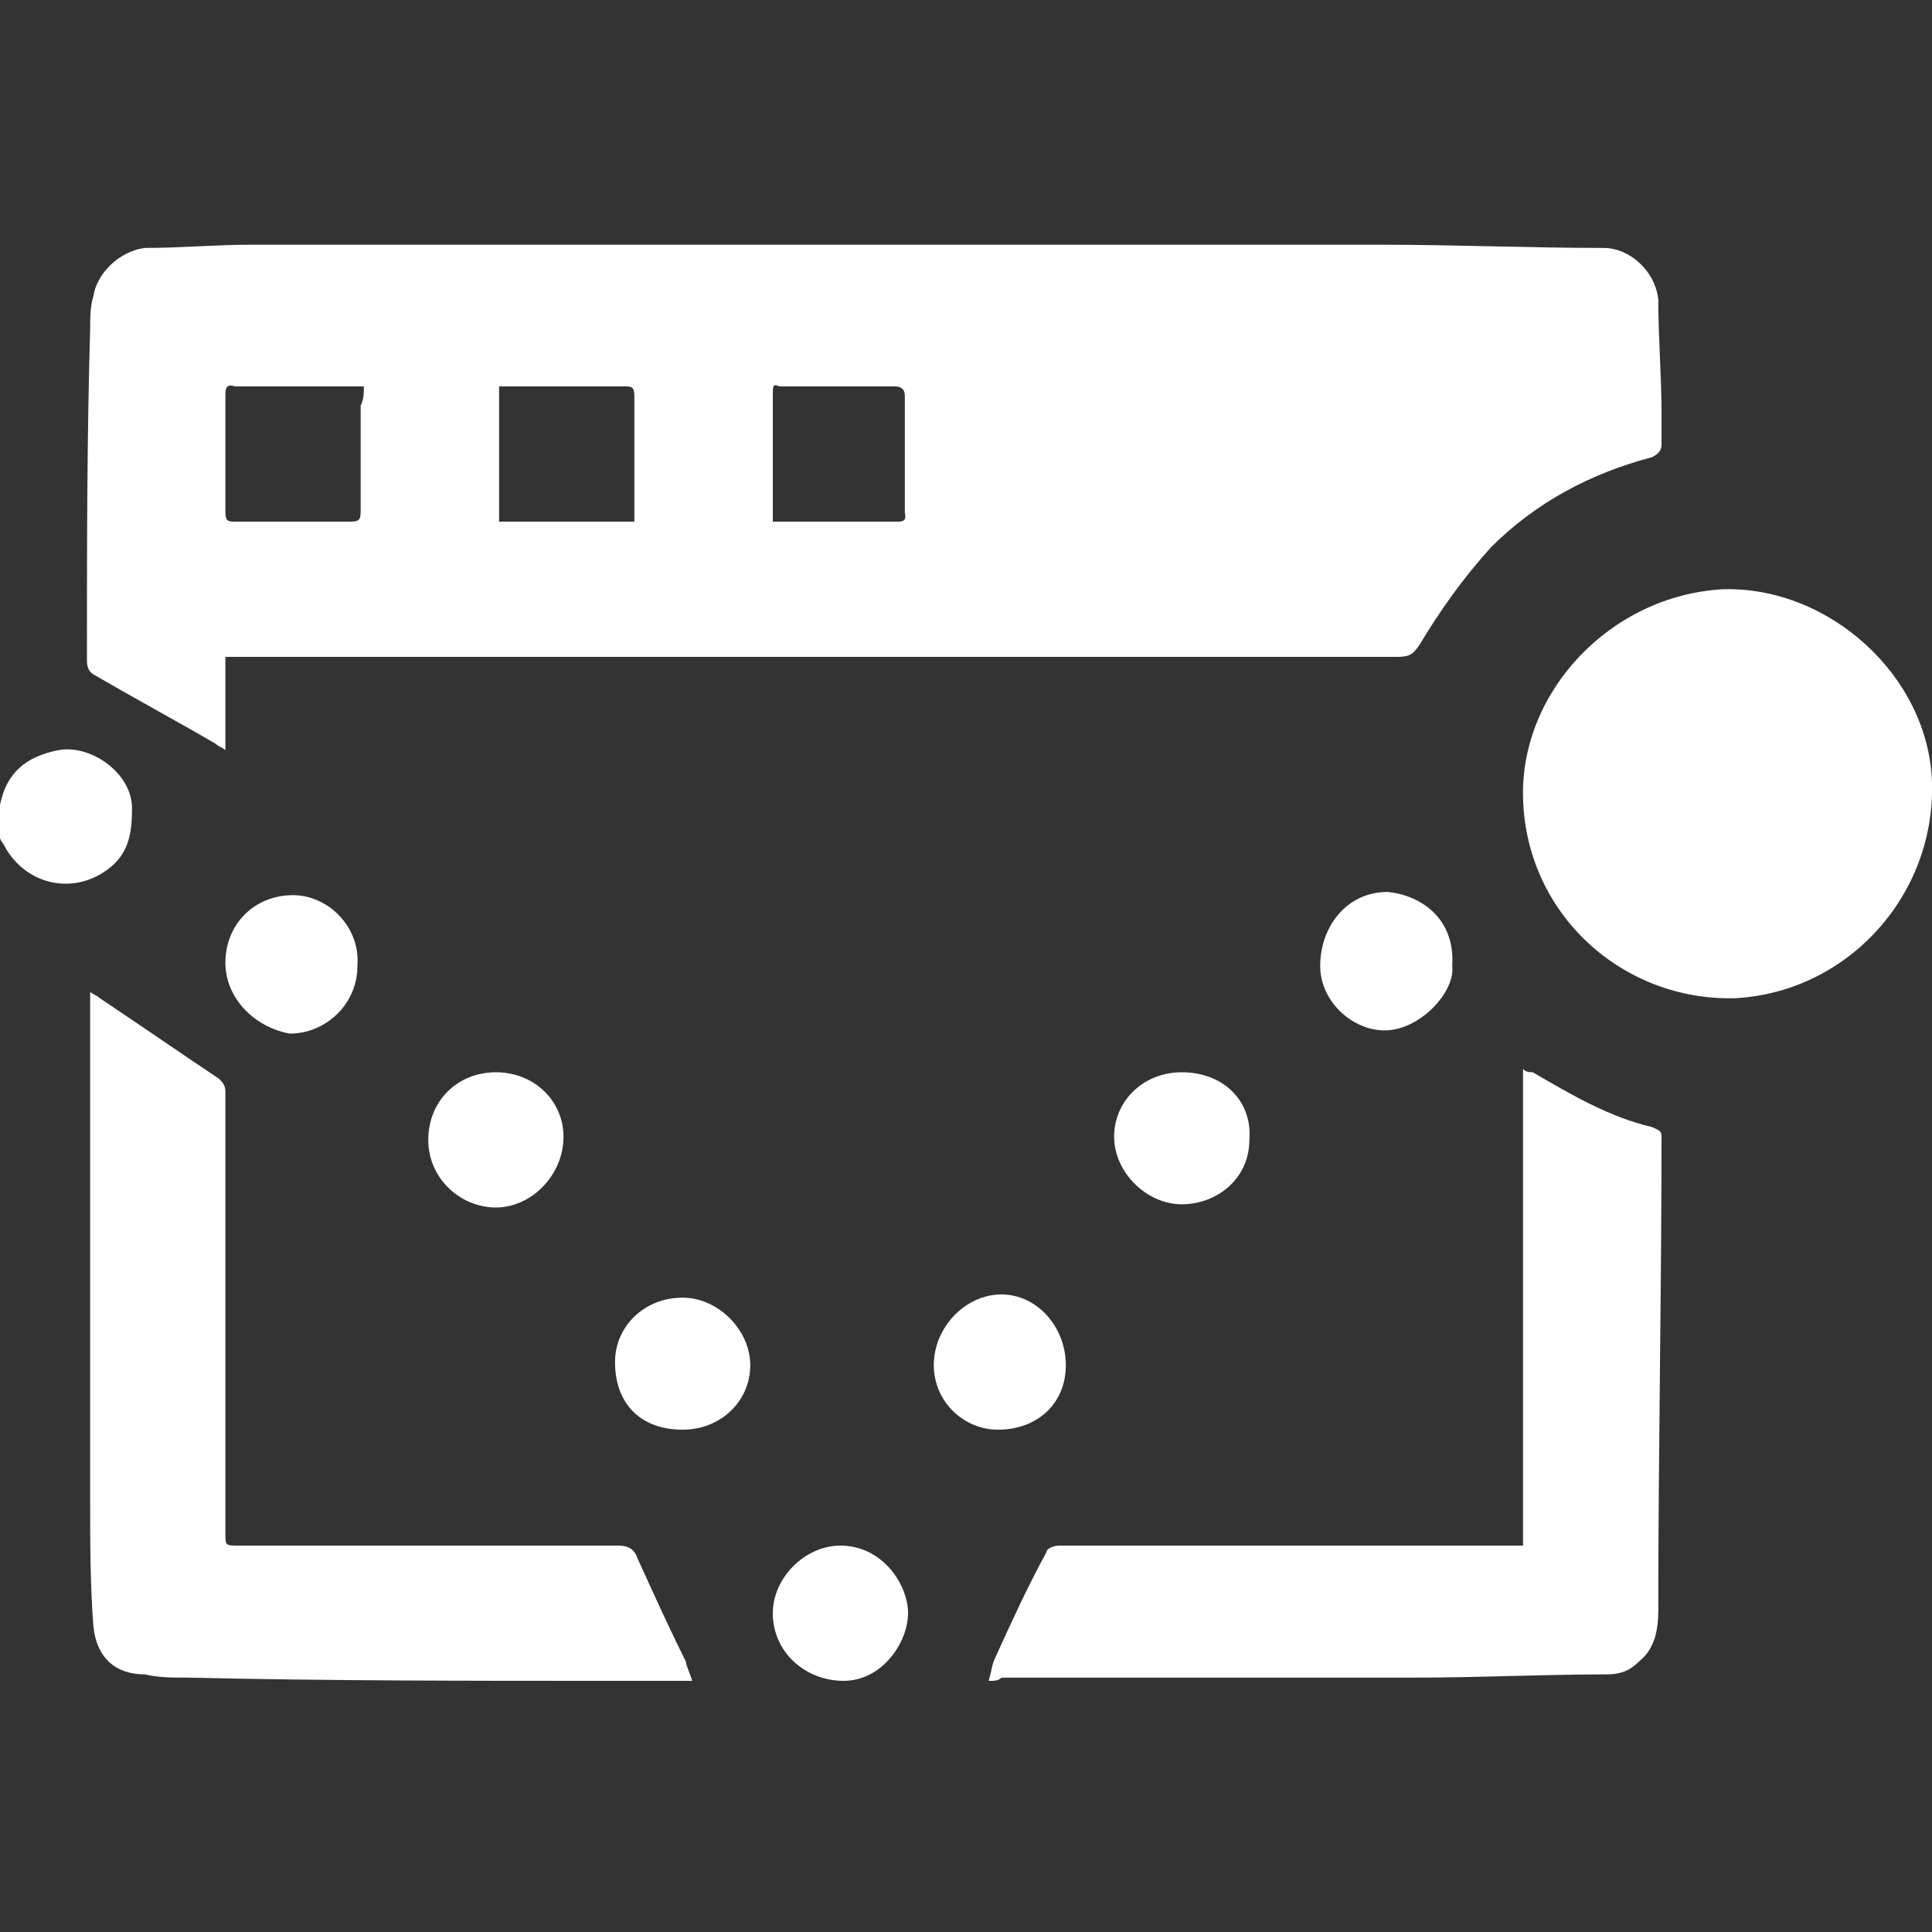
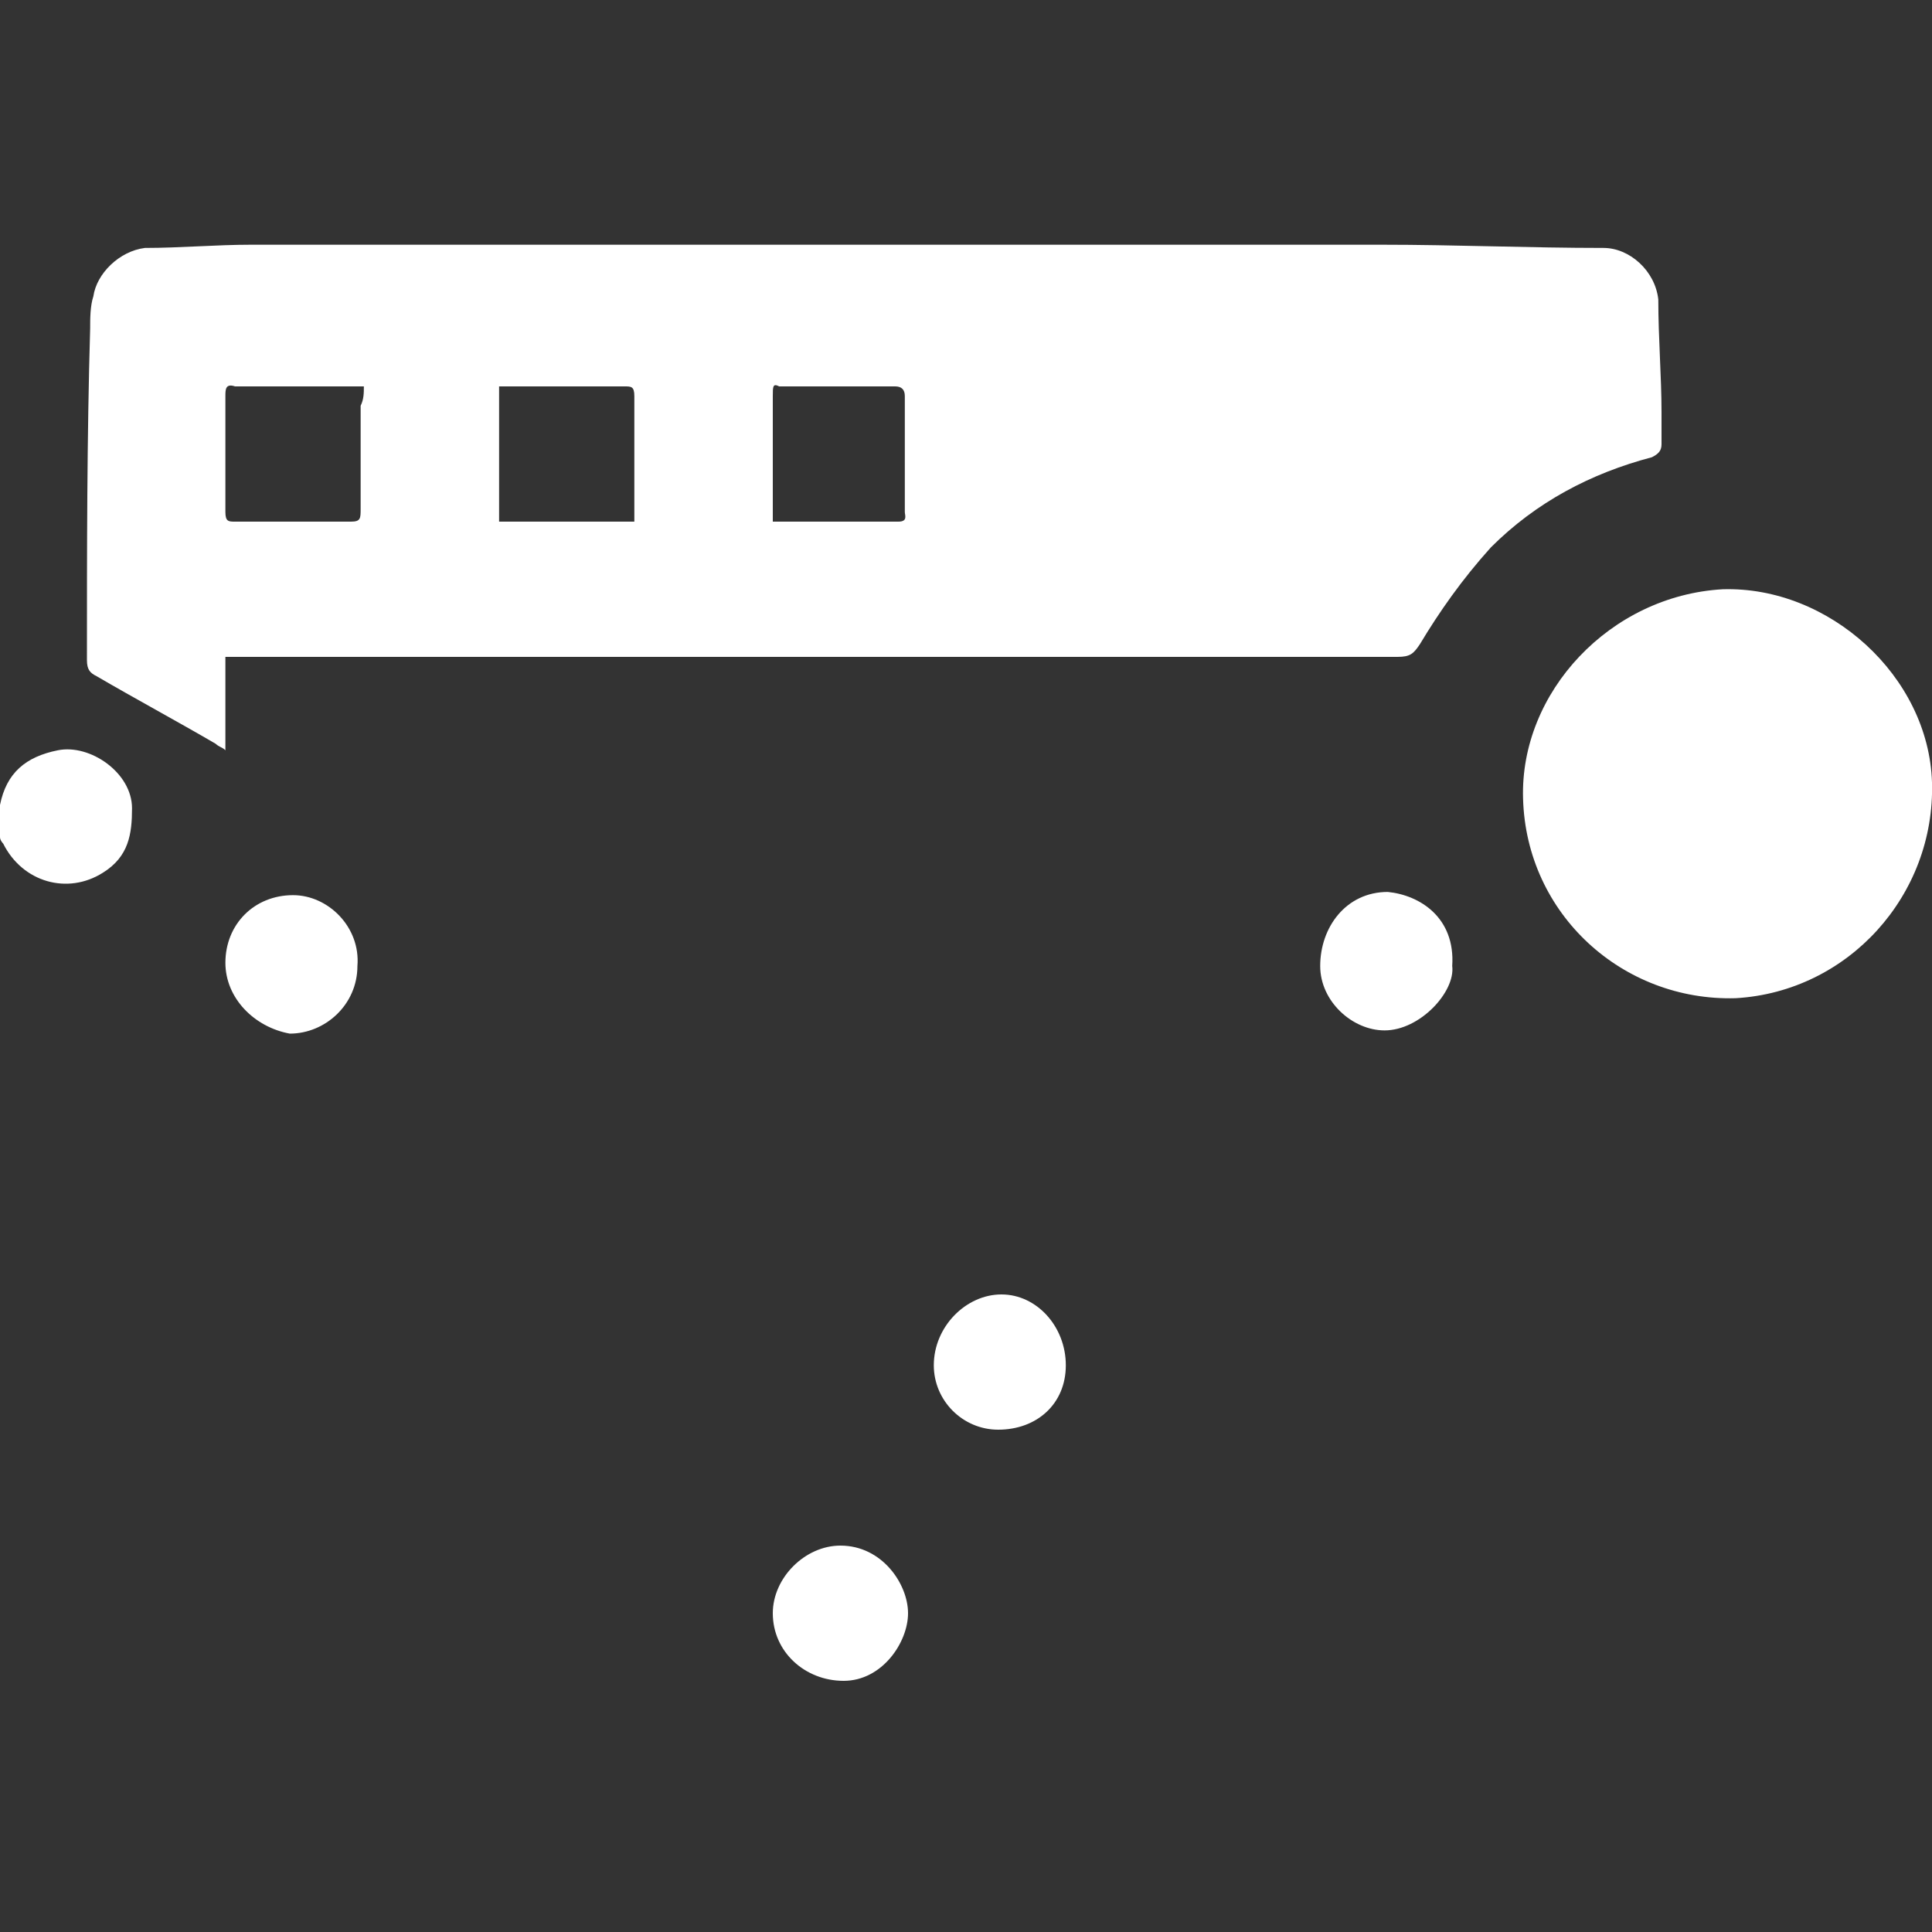
<svg xmlns="http://www.w3.org/2000/svg" version="1.1" id="Layer_1" x="0px" y="0px" viewBox="0 0 60 60" style="enable-background:new 0 0 60 60;" xml:space="preserve">
  <rect x="0" y="0" width="60" height="60" fill="#333333" stroke="none" />
  <style type="text/css">
	.st0{fill:#FFFFFF;}
</style>
  <g>
    <path class="st0" d="M0,25c0.2-1,0.8-1.5,1.8-1.7c1-0.2,2.3,0.7,2.3,1.8c0,0.8-0.1,1.5-0.9,2c-1.1,0.7-2.5,0.3-3.1-0.9   C0.1,26.2,0,26.1,0,26C0,25.7,0,25.3,0,25z" />
    <path class="st0" d="M7,20.4c0,1,0,1.9,0,2.9c-0.1-0.1-0.2-0.1-0.3-0.2c-1.2-0.7-2.5-1.4-3.7-2.1c-0.2-0.1-0.3-0.2-0.3-0.5   c0-3.4,0-6.9,0.1-10.3c0-0.3,0-0.7,0.1-1c0.1-0.7,0.8-1.4,1.6-1.5c1.1,0,2.2-0.1,3.3-0.1c11.7,0,23.4,0,35.1,0   c2.3,0,4.6,0.1,6.9,0.1c0.8,0,1.6,0.7,1.7,1.6c0,1.2,0.1,2.4,0.1,3.5c0,0.3,0,0.7,0,1c0,0.2-0.1,0.3-0.3,0.4   c-1.9,0.5-3.6,1.4-5,2.8C45.4,18,44.7,19,44.1,20c-0.2,0.3-0.3,0.4-0.7,0.4c-12,0-23.9,0-35.9,0C7.4,20.4,7.2,20.4,7,20.4z    M15.5,16.2c1.4,0,2.8,0,4.2,0c0-0.1,0-0.2,0-0.3c0-1.2,0-2.4,0-3.6c0-0.3-0.1-0.3-0.3-0.3c-1.2,0-2.4,0-3.6,0c-0.1,0-0.2,0-0.3,0   C15.5,13.4,15.5,14.8,15.5,16.2z M11.3,12c-0.1,0-0.1,0-0.2,0c-1.3,0-2.5,0-3.8,0C7,11.9,7,12.1,7,12.3c0,1.2,0,2.4,0,3.6   c0,0.3,0.1,0.3,0.3,0.3c1.2,0,2.4,0,3.6,0c0.3,0,0.3-0.1,0.3-0.4c0-1.1,0-2.1,0-3.2C11.3,12.4,11.3,12.2,11.3,12z M24,16.2   c0.1,0,0.1,0,0.1,0c1.3,0,2.6,0,3.8,0c0.3,0,0.2-0.2,0.2-0.3c0-1.2,0-2.4,0-3.6c0-0.2-0.1-0.3-0.3-0.3c-1.2,0-2.4,0-3.6,0   C24,11.9,24,12,24,12.3c0,1.2,0,2.3,0,3.5C24,15.9,24,16,24,16.2z" />
-     <path class="st0" d="M30.7,52.2c0.1-0.3,0.1-0.5,0.2-0.7c0.5-1.1,1-2.2,1.6-3.3c0-0.1,0.2-0.2,0.4-0.2c3.3,0,6.6,0,9.8,0   c1.4,0,2.9,0,4.3,0c0.1,0,0.2,0,0.3,0c0-4.9,0-9.9,0-14.8c0.1,0.1,0.2,0.1,0.3,0.1c1.2,0.7,2.4,1.4,3.7,1.7   c0.2,0.1,0.3,0.1,0.3,0.3c0,4.9-0.1,9.8-0.1,14.7c0,0.6-0.1,1.2-0.6,1.6c-0.3,0.3-0.6,0.4-1,0.4c-2,0-4,0.1-6,0.1   c-4.3,0-8.5,0-12.8,0C31,52.2,30.9,52.2,30.7,52.2z" />
-     <path class="st0" d="M21.5,52.2c-1,0-1.8,0-2.7,0c-4.3,0-8.6,0-13-0.1c-0.4,0-0.9,0-1.3-0.1C3.6,52,3,51.5,2.9,50.5   c-0.1-1.3-0.1-2.6-0.1-3.9c0-5.1,0-10.3,0-15.4c0-0.1,0-0.3,0-0.4c0.1,0.1,0.2,0.1,0.3,0.2c1.2,0.8,2.5,1.7,3.7,2.5   C6.9,33.6,7,33.7,7,33.9c0,3.3,0,6.5,0,9.8c0,1.3,0,2.6,0,3.9C7,48,7,48,7.4,48c3.9,0,7.8,0,11.8,0c0.3,0,0.5,0.1,0.6,0.4   c0.5,1.1,1,2.2,1.5,3.2C21.3,51.7,21.4,51.9,21.5,52.2z" />
    <path class="st0" d="M53.5,18.3c3.3-0.1,6.4,2.7,6.5,6c0.1,3.5-2.6,6.5-6.1,6.7c-3.5,0.1-6.5-2.6-6.6-6.2   C47.2,21.5,50,18.5,53.5,18.3z" />
    <path class="st0" d="M7,29.9c0-1.2,0.9-2.1,2.1-2.1c1.1,0,2.1,1,2,2.2c0,1.2-1,2.1-2.1,2.1C7.9,31.9,7,31,7,29.9z" />
    <path class="st0" d="M45.1,30c0.1,0.8-1,2-2.1,2C42,32,41,31.1,41,30c0-1.2,0.8-2.3,2.1-2.3C44.1,27.8,45.2,28.5,45.1,30z" />
-     <path class="st0" d="M19.1,42.3c0-1.1,0.9-2,2.1-2c1.1,0,2.1,1,2.1,2.1c0,1.1-0.9,2-2.1,2C19.9,44.4,19.1,43.6,19.1,42.3z" />
    <path class="st0" d="M33.1,42.4c0,1.2-0.9,2-2.1,2c-1.1,0-2-0.9-2-2c0-1.2,1-2.2,2.1-2.2C32.2,40.2,33.1,41.2,33.1,42.4z" />
-     <path class="st0" d="M36.7,33.3c1.3,0,2.2,0.9,2.1,2.1c0,1.2-1,2-2.1,2c-1.1,0-2.1-1-2.1-2.1C34.6,34.2,35.5,33.3,36.7,33.3z" />
-     <path class="st0" d="M17.5,35.3c0,1.2-1,2.2-2.1,2.2c-1.1,0-2.1-0.9-2.1-2.1c0-1.2,0.9-2.1,2.1-2.1C16.6,33.3,17.5,34.2,17.5,35.3z   " />
    <path class="st0" d="M26.1,48c1.3,0,2.1,1.2,2.1,2.1c0,0.9-0.8,2.1-2,2.1c-1.2,0-2.2-0.9-2.2-2.1C24,49,25,48,26.1,48z" />
  </g>
</svg>